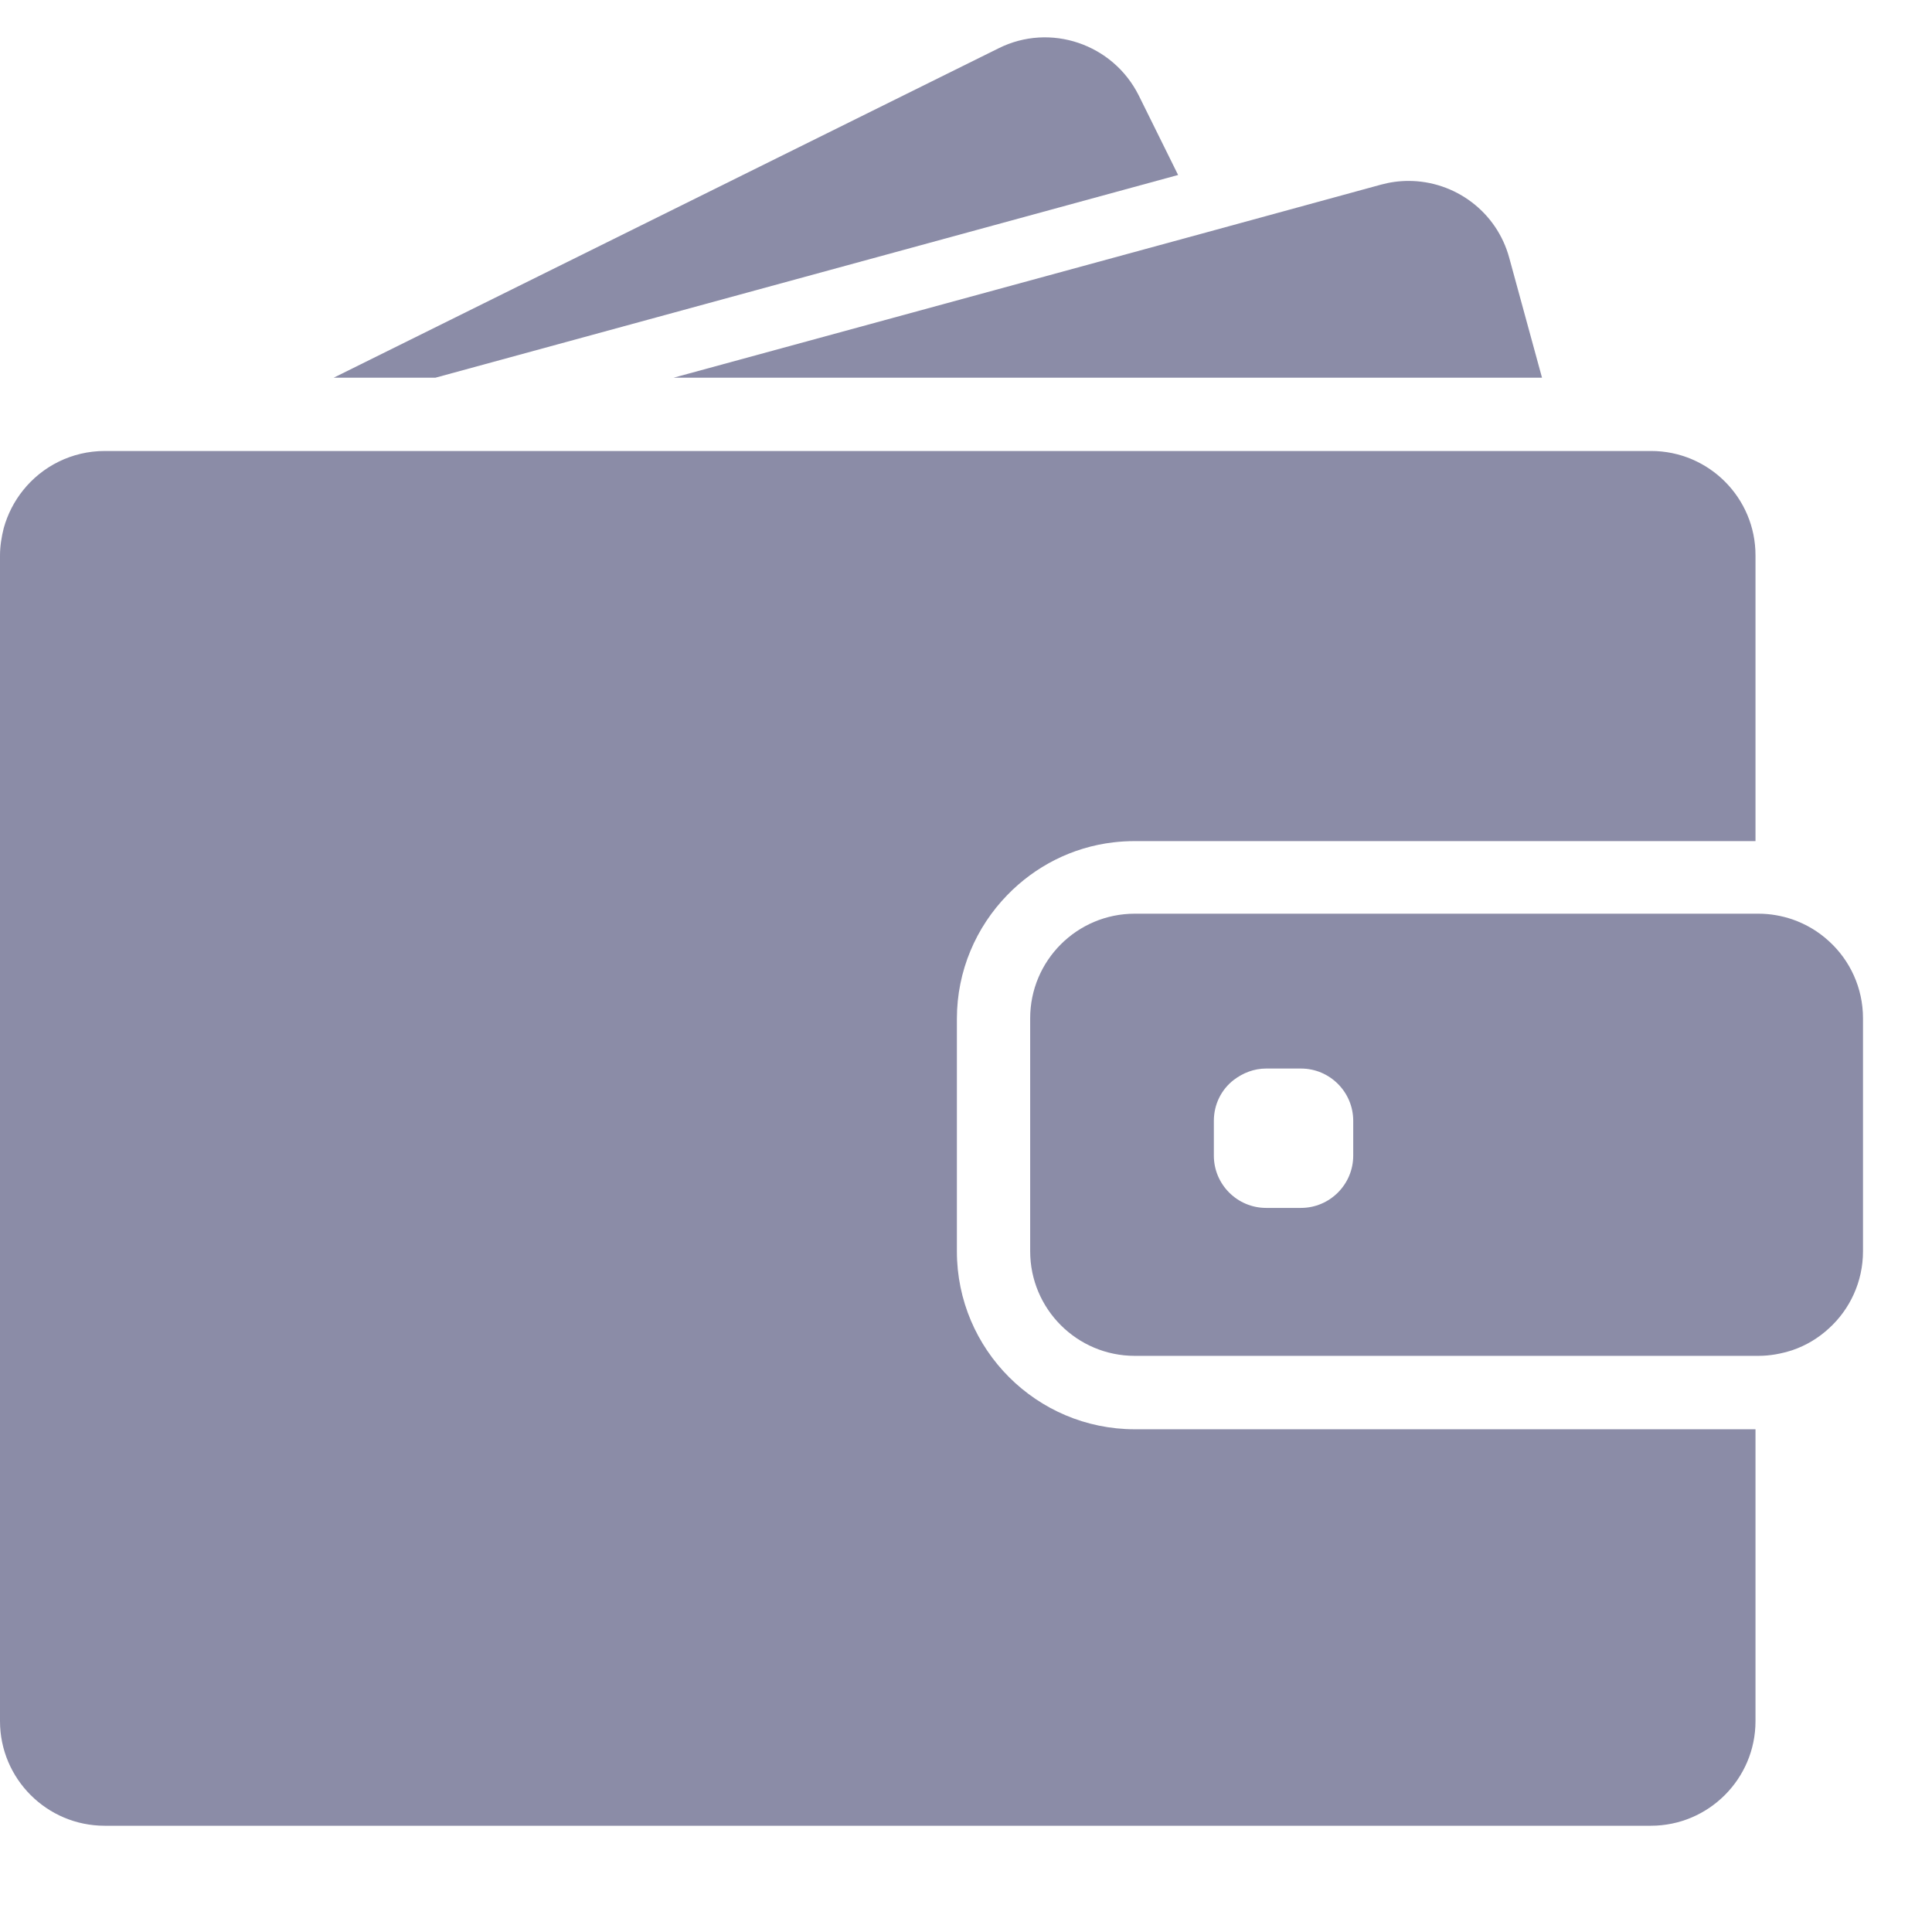
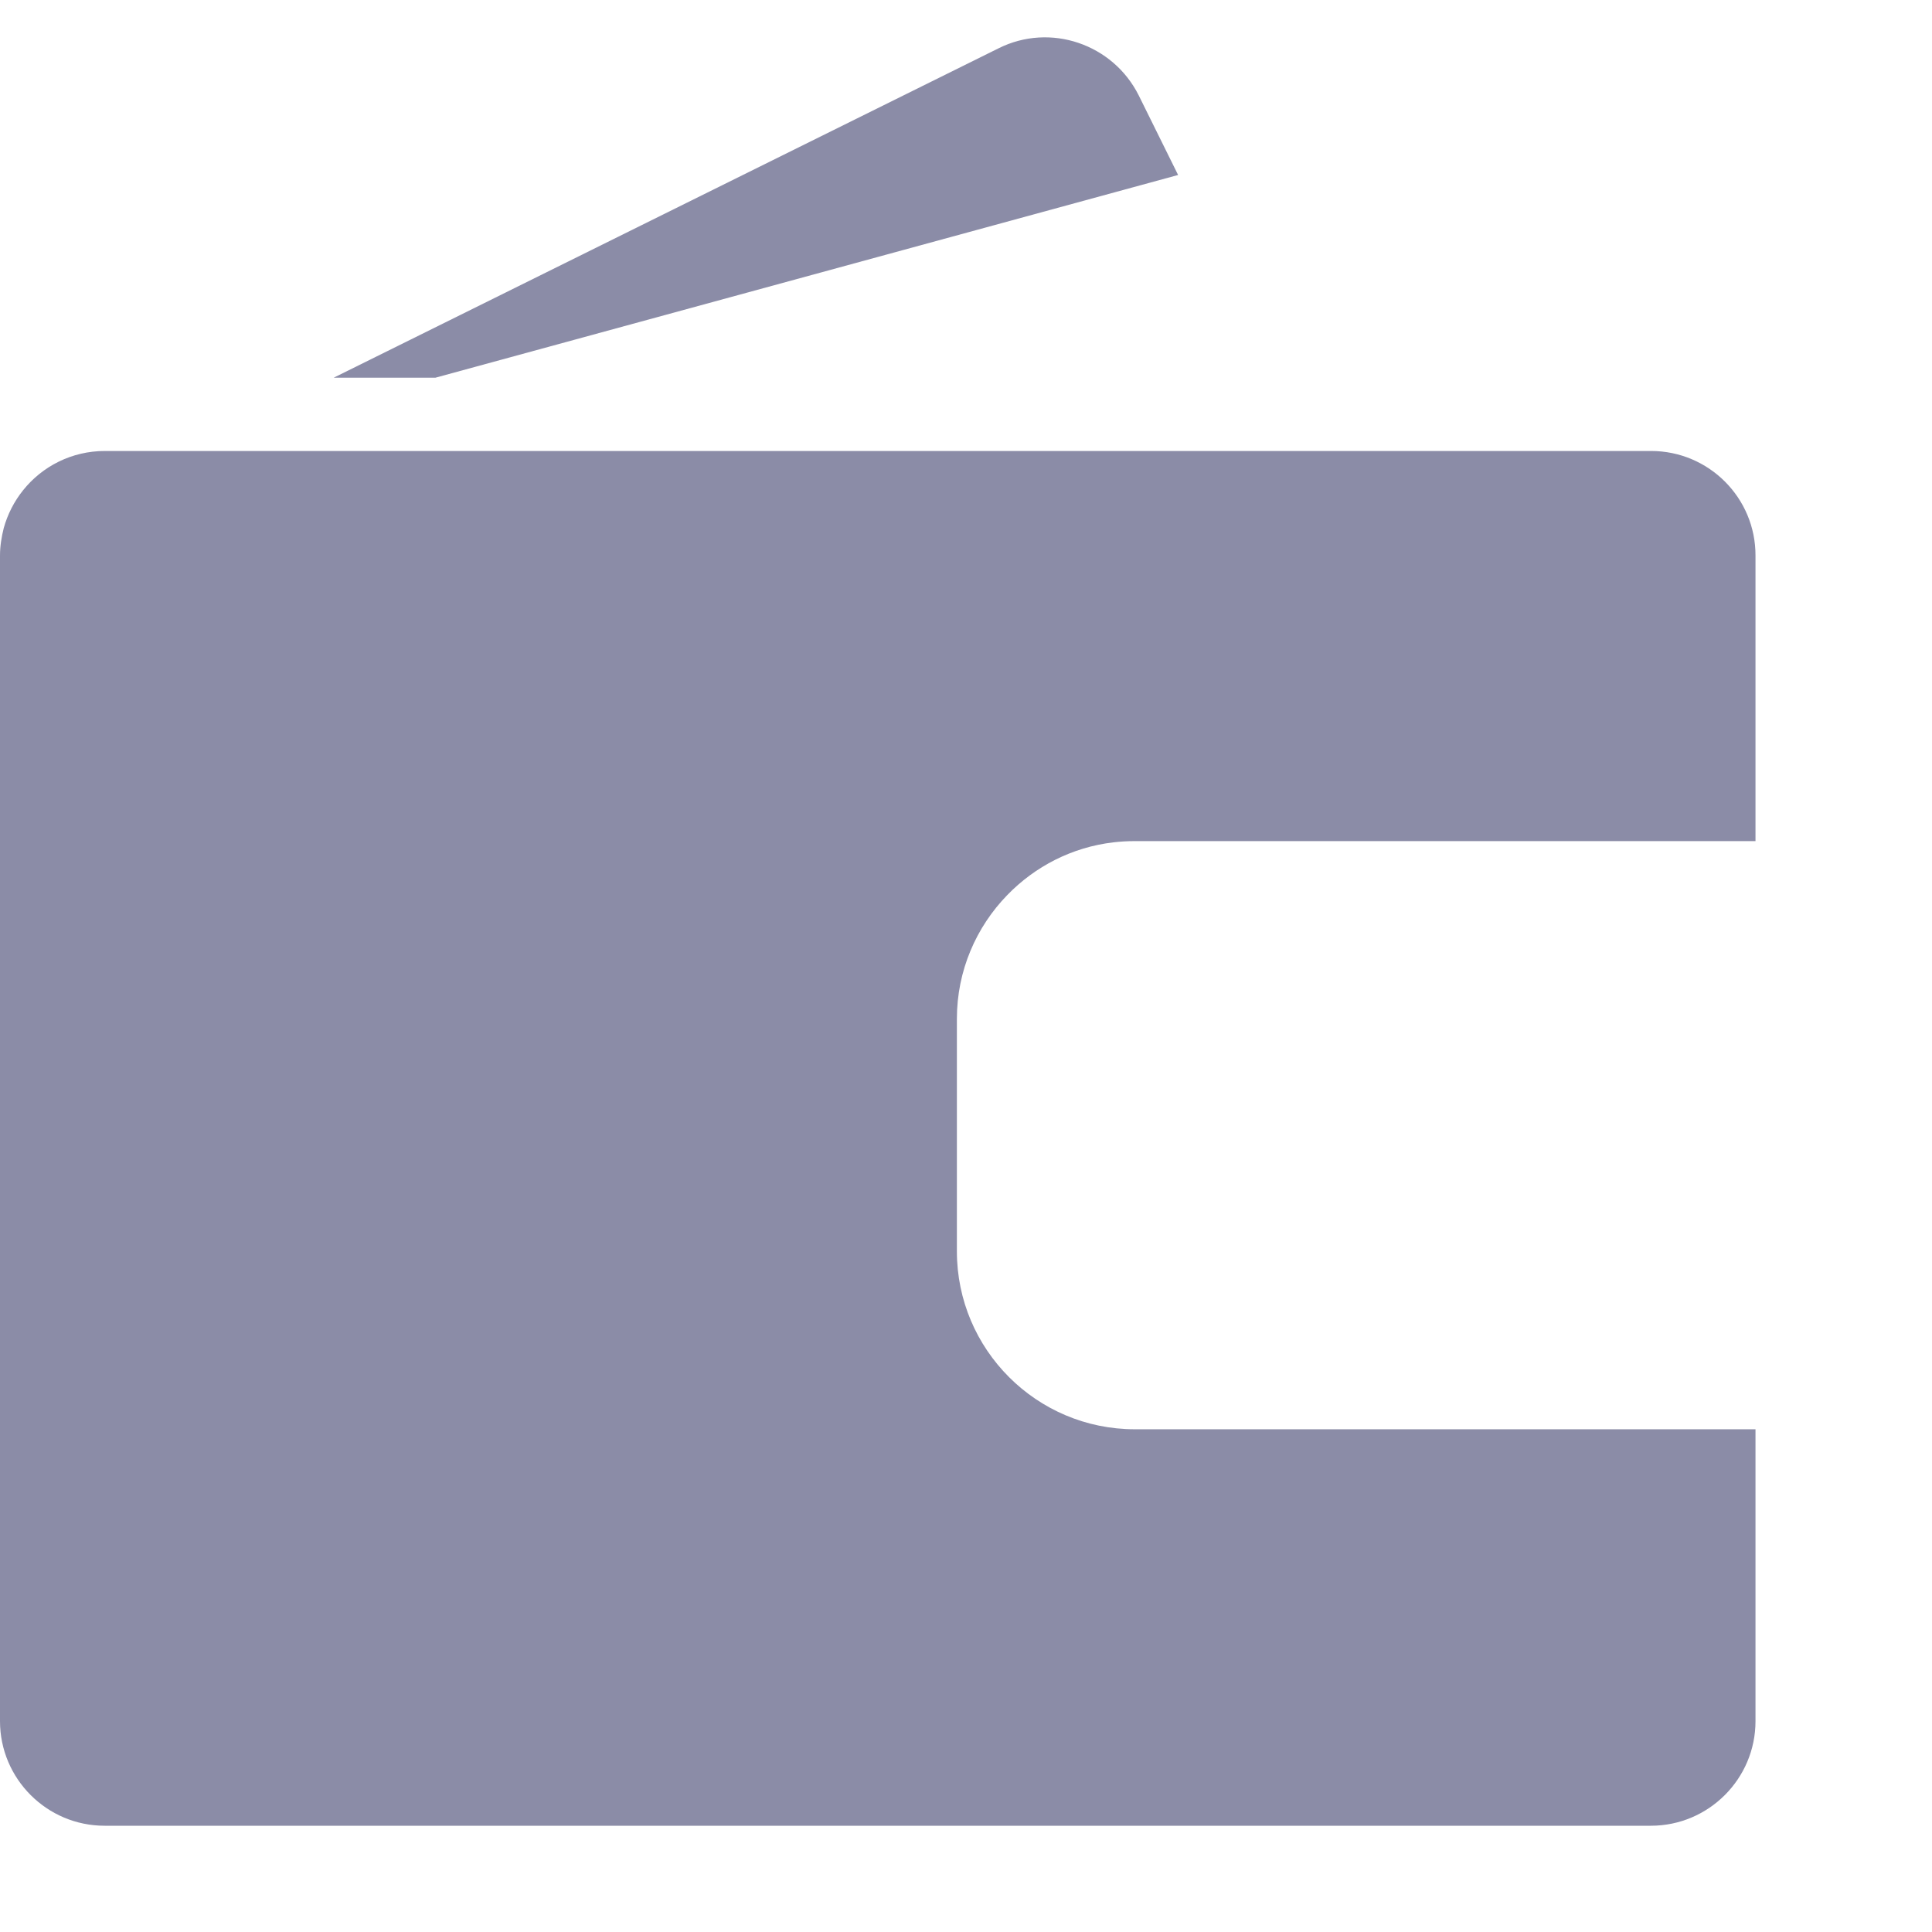
<svg xmlns="http://www.w3.org/2000/svg" width="14" height="14" viewBox="0 0 14 14" fill="none">
  <path d="M3.155 2.737L8.537 1.268L8.252 0.692C8.065 0.318 7.61 0.163 7.236 0.35L2.418 2.737H3.155Z" fill="#8B8CA7" />
-   <path d="M10.207 1.311C10.14 1.311 10.073 1.32 10.007 1.338L8.742 1.684L4.881 2.737H9.264H11.174L10.937 1.87C10.846 1.532 10.54 1.311 10.207 1.311Z" fill="#8B8CA7" />
  <path d="M11.964 3.268H11.791H11.556H11.322H9.528H2.938H2.074H1.346H1.211H0.76C0.52 3.268 0.306 3.379 0.167 3.553C0.103 3.633 0.055 3.726 0.027 3.827C0.011 3.891 0 3.958 0 4.026V4.117V4.981V12.472C0 12.89 0.34 13.23 0.758 13.23H11.963C12.381 13.23 12.721 12.89 12.721 12.472V10.357H8.223C7.512 10.357 6.934 9.779 6.934 9.068V8.374V8.139V7.904V7.382C6.934 7.034 7.074 6.717 7.3 6.485C7.5 6.279 7.768 6.139 8.068 6.104C8.118 6.098 8.17 6.095 8.221 6.095H12.09H12.325H12.56H12.721V4.026C12.722 3.608 12.383 3.268 11.964 3.268Z" fill="#8B8CA7" />
-   <path d="M13.253 6.82C13.177 6.75 13.088 6.697 12.988 6.662C12.91 6.636 12.829 6.621 12.742 6.621H12.722H12.707H12.472H11.625H8.223C7.804 6.621 7.465 6.961 7.465 7.379V7.757V7.992V8.227V9.067C7.465 9.485 7.804 9.825 8.223 9.825H12.722H12.742C12.829 9.825 12.91 9.809 12.988 9.784C13.088 9.75 13.177 9.696 13.253 9.626C13.405 9.488 13.5 9.288 13.5 9.067V7.379C13.5 7.158 13.405 6.958 13.253 6.82ZM9.806 8.374C9.806 8.583 9.636 8.753 9.427 8.753H9.175C8.966 8.753 8.796 8.583 8.796 8.374V8.122C8.796 8.001 8.852 7.893 8.941 7.825C9.007 7.775 9.087 7.743 9.175 7.743H9.239H9.427C9.636 7.743 9.806 7.913 9.806 8.122V8.374Z" fill="#8B8CA7" />
</svg>